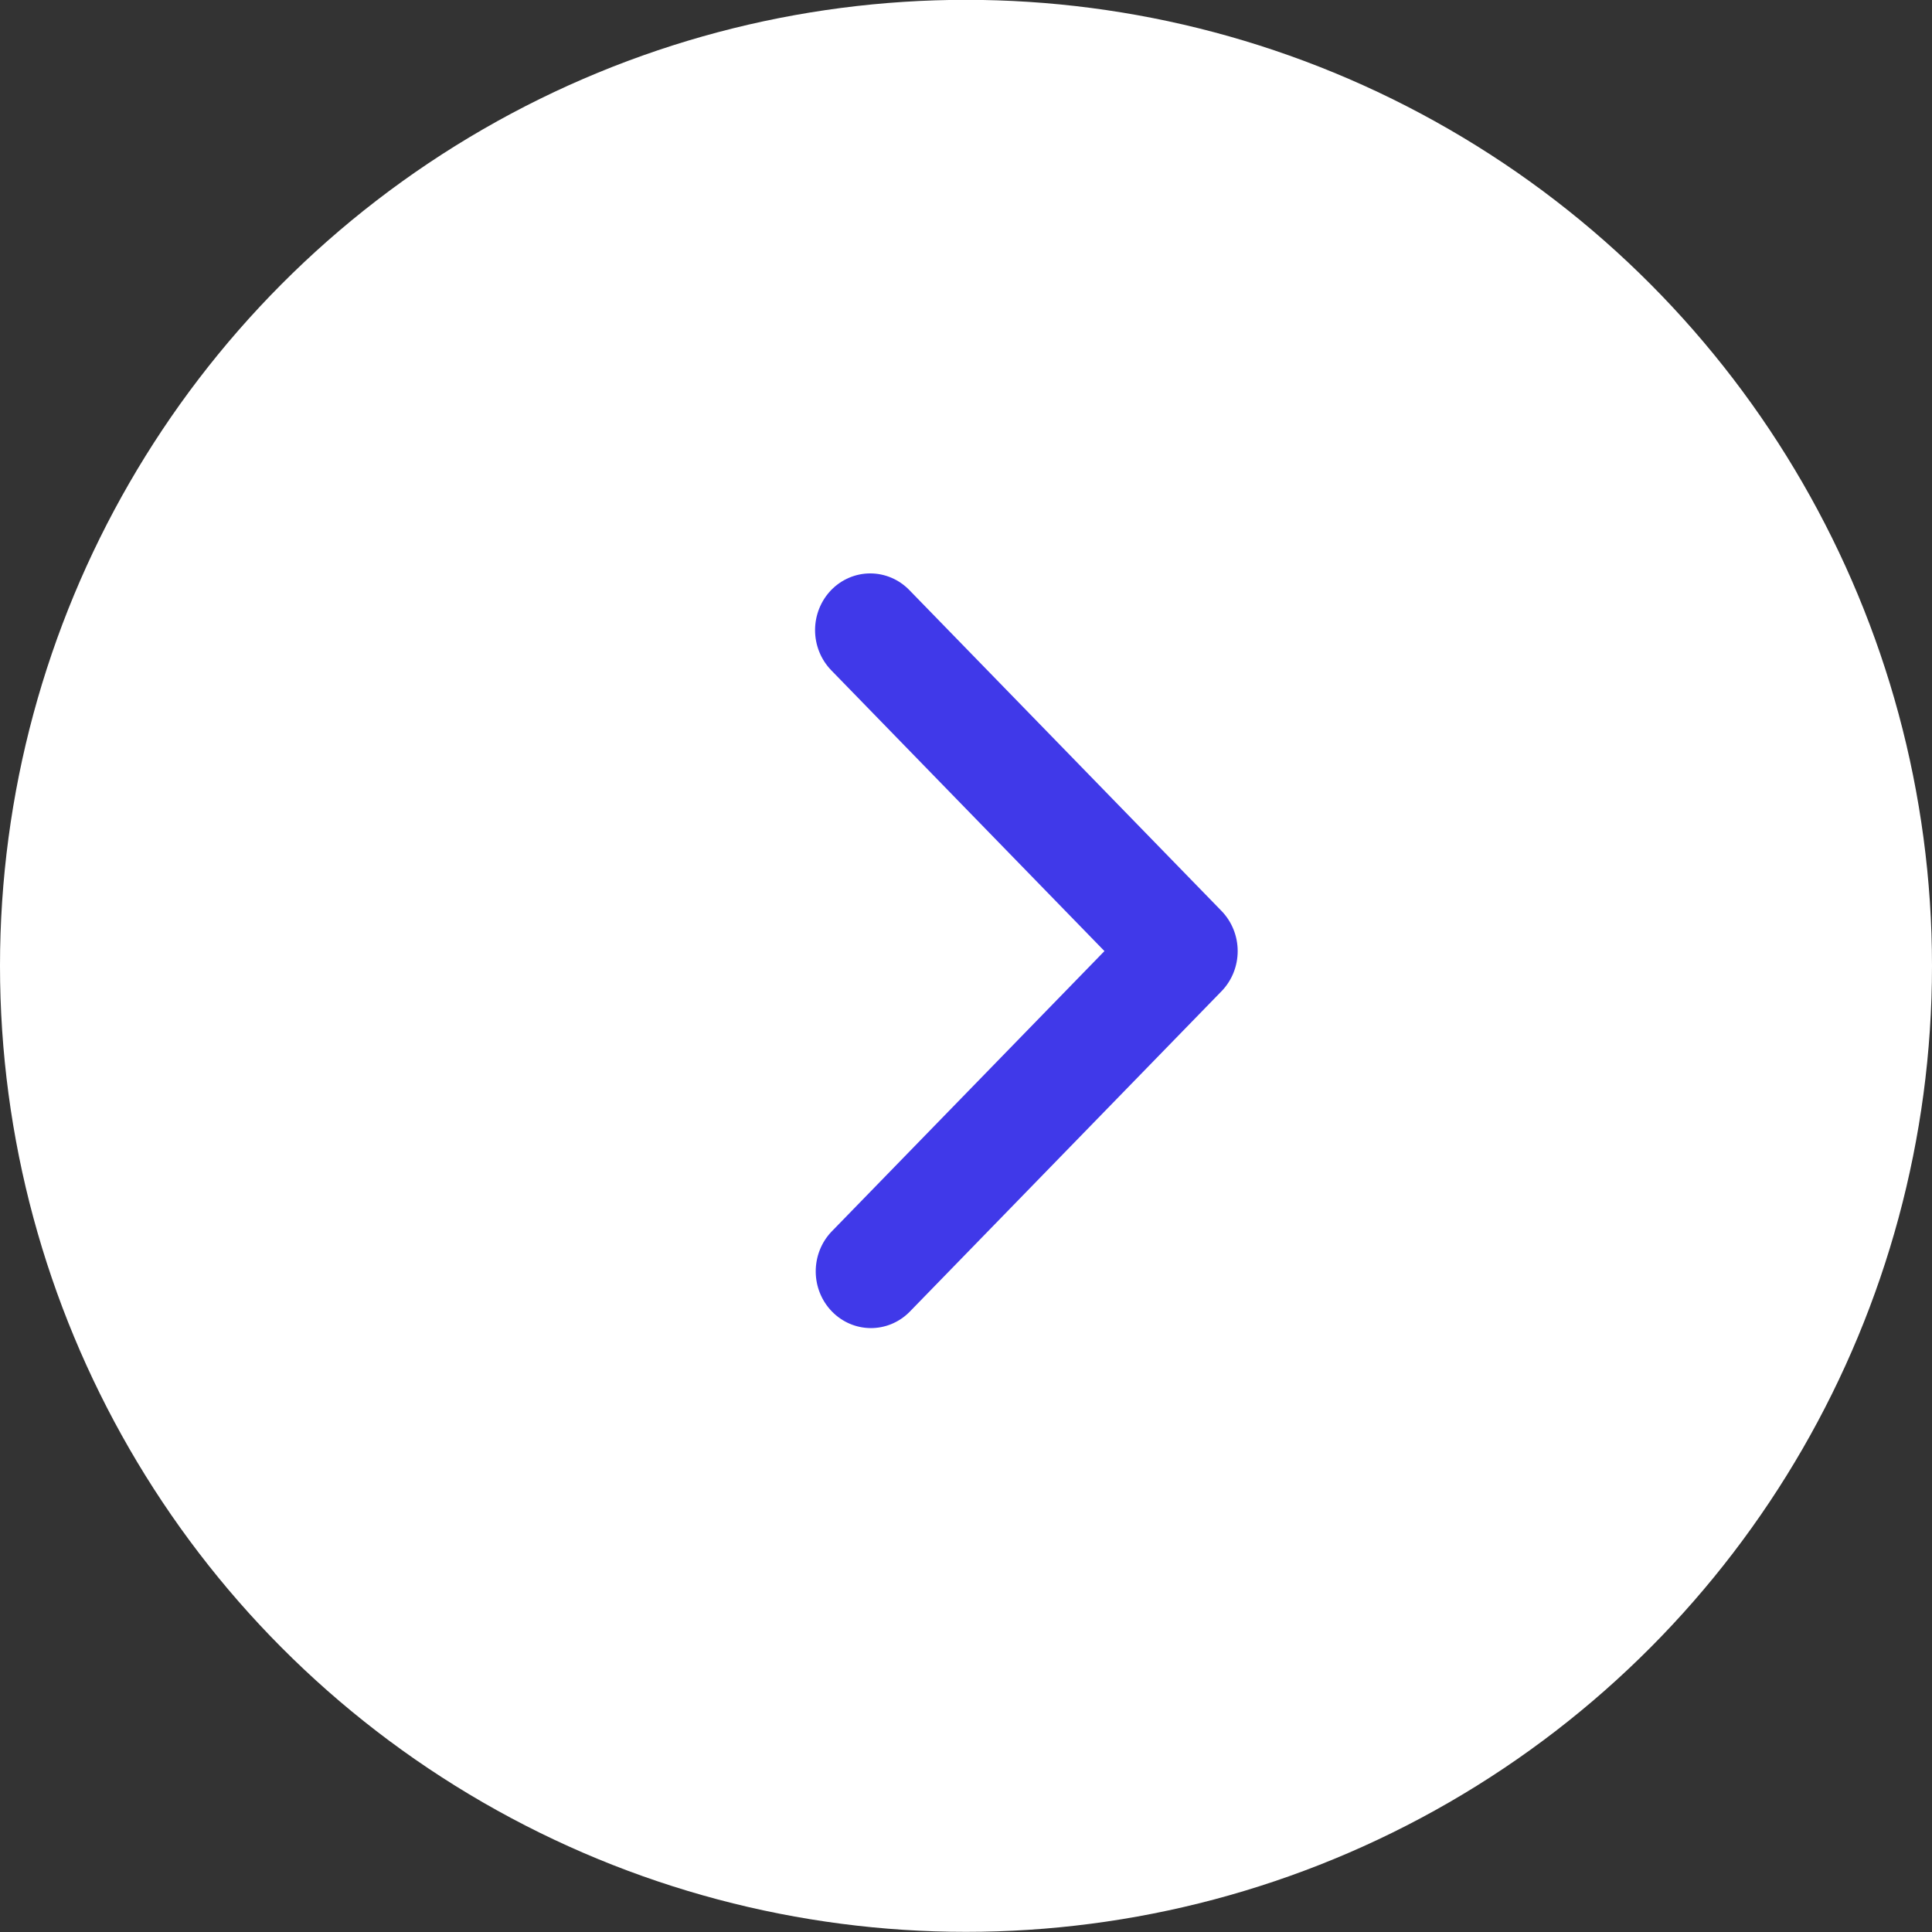
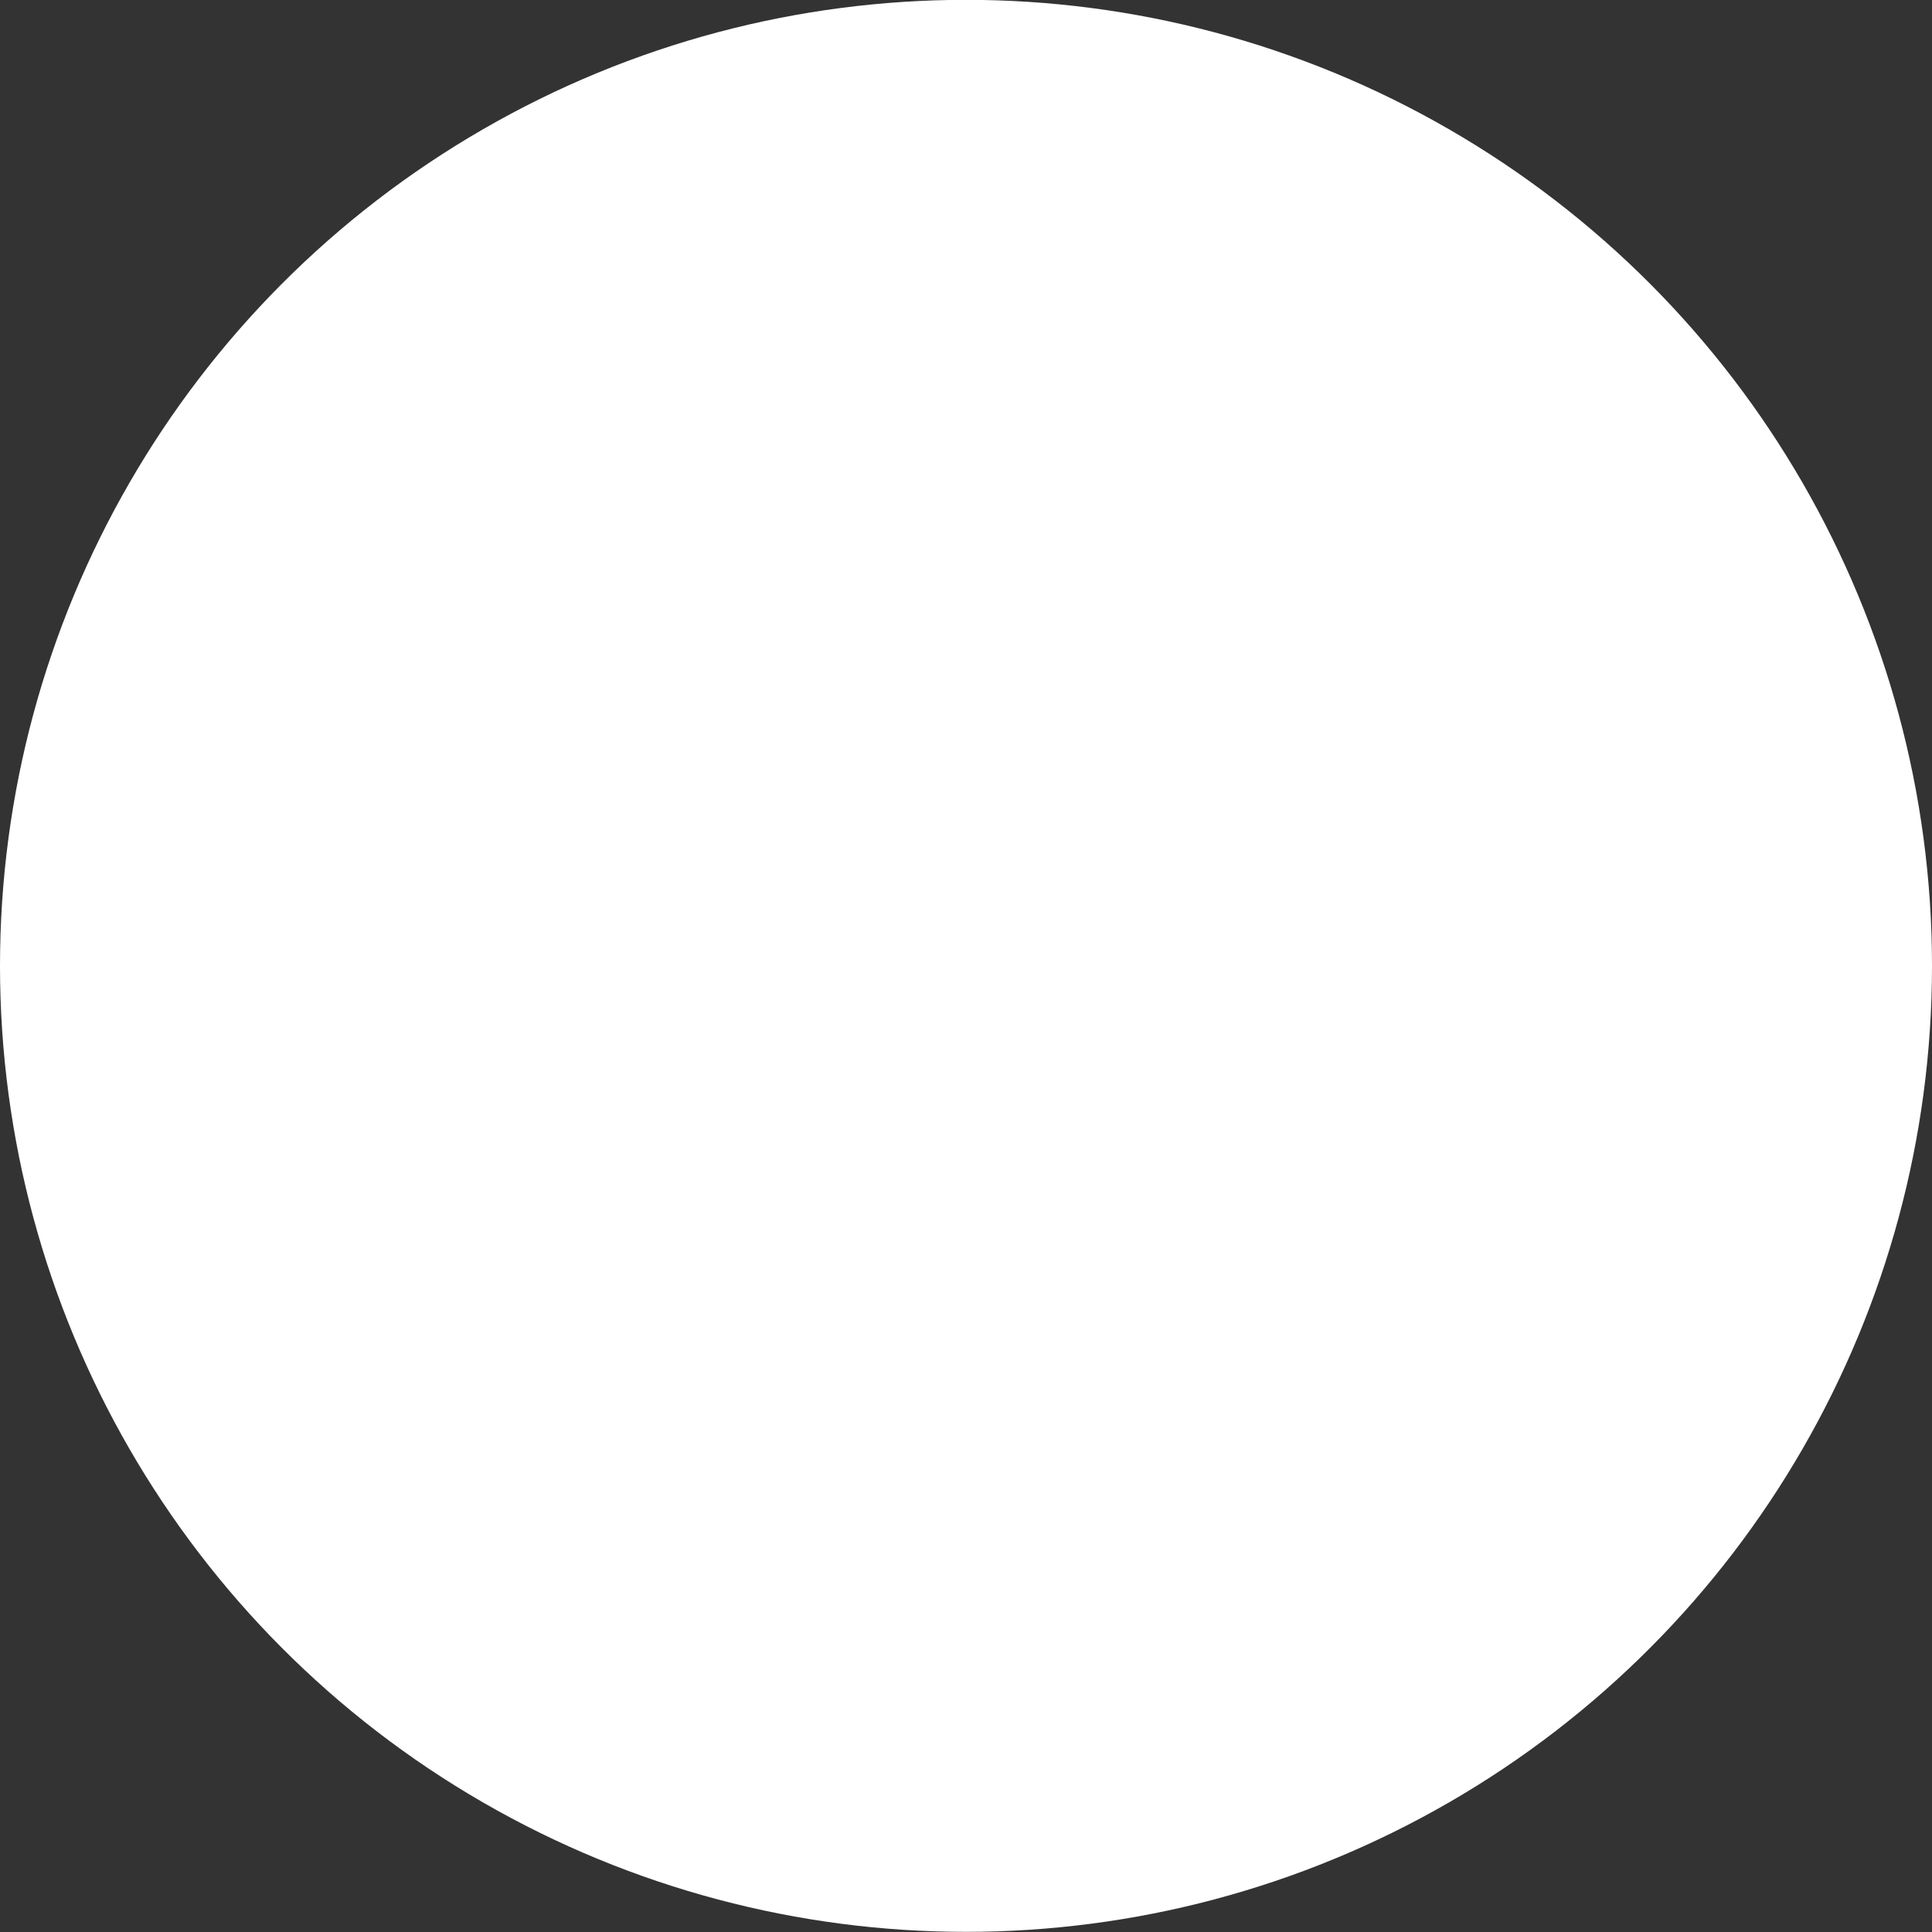
<svg xmlns="http://www.w3.org/2000/svg" width="64" height="64" viewBox="0 0 64 64" fill="none">
  <rect x="0" y="0" width="64" height="64" fill="#333333" stroke="none" />
  <circle cx="32" cy="31.995" r="32" fill="white" />
-   <path d="M27.535 19.545C27.193 19.898 27 20.376 27 20.874C27 21.372 27.193 21.85 27.535 22.203L36.586 31.506L27.535 40.81C27.202 41.164 27.018 41.639 27.022 42.132C27.026 42.624 27.219 43.096 27.558 43.444C27.897 43.793 28.355 43.99 28.835 43.995C29.314 43.999 29.776 43.81 30.121 43.467L40.465 32.835C40.807 32.483 41 32.005 41 31.506C41 31.008 40.807 30.53 40.465 30.177L30.121 19.545C29.778 19.193 29.313 18.995 28.828 18.995C28.343 18.995 27.878 19.193 27.535 19.545Z" fill="#4039E9" />
</svg>